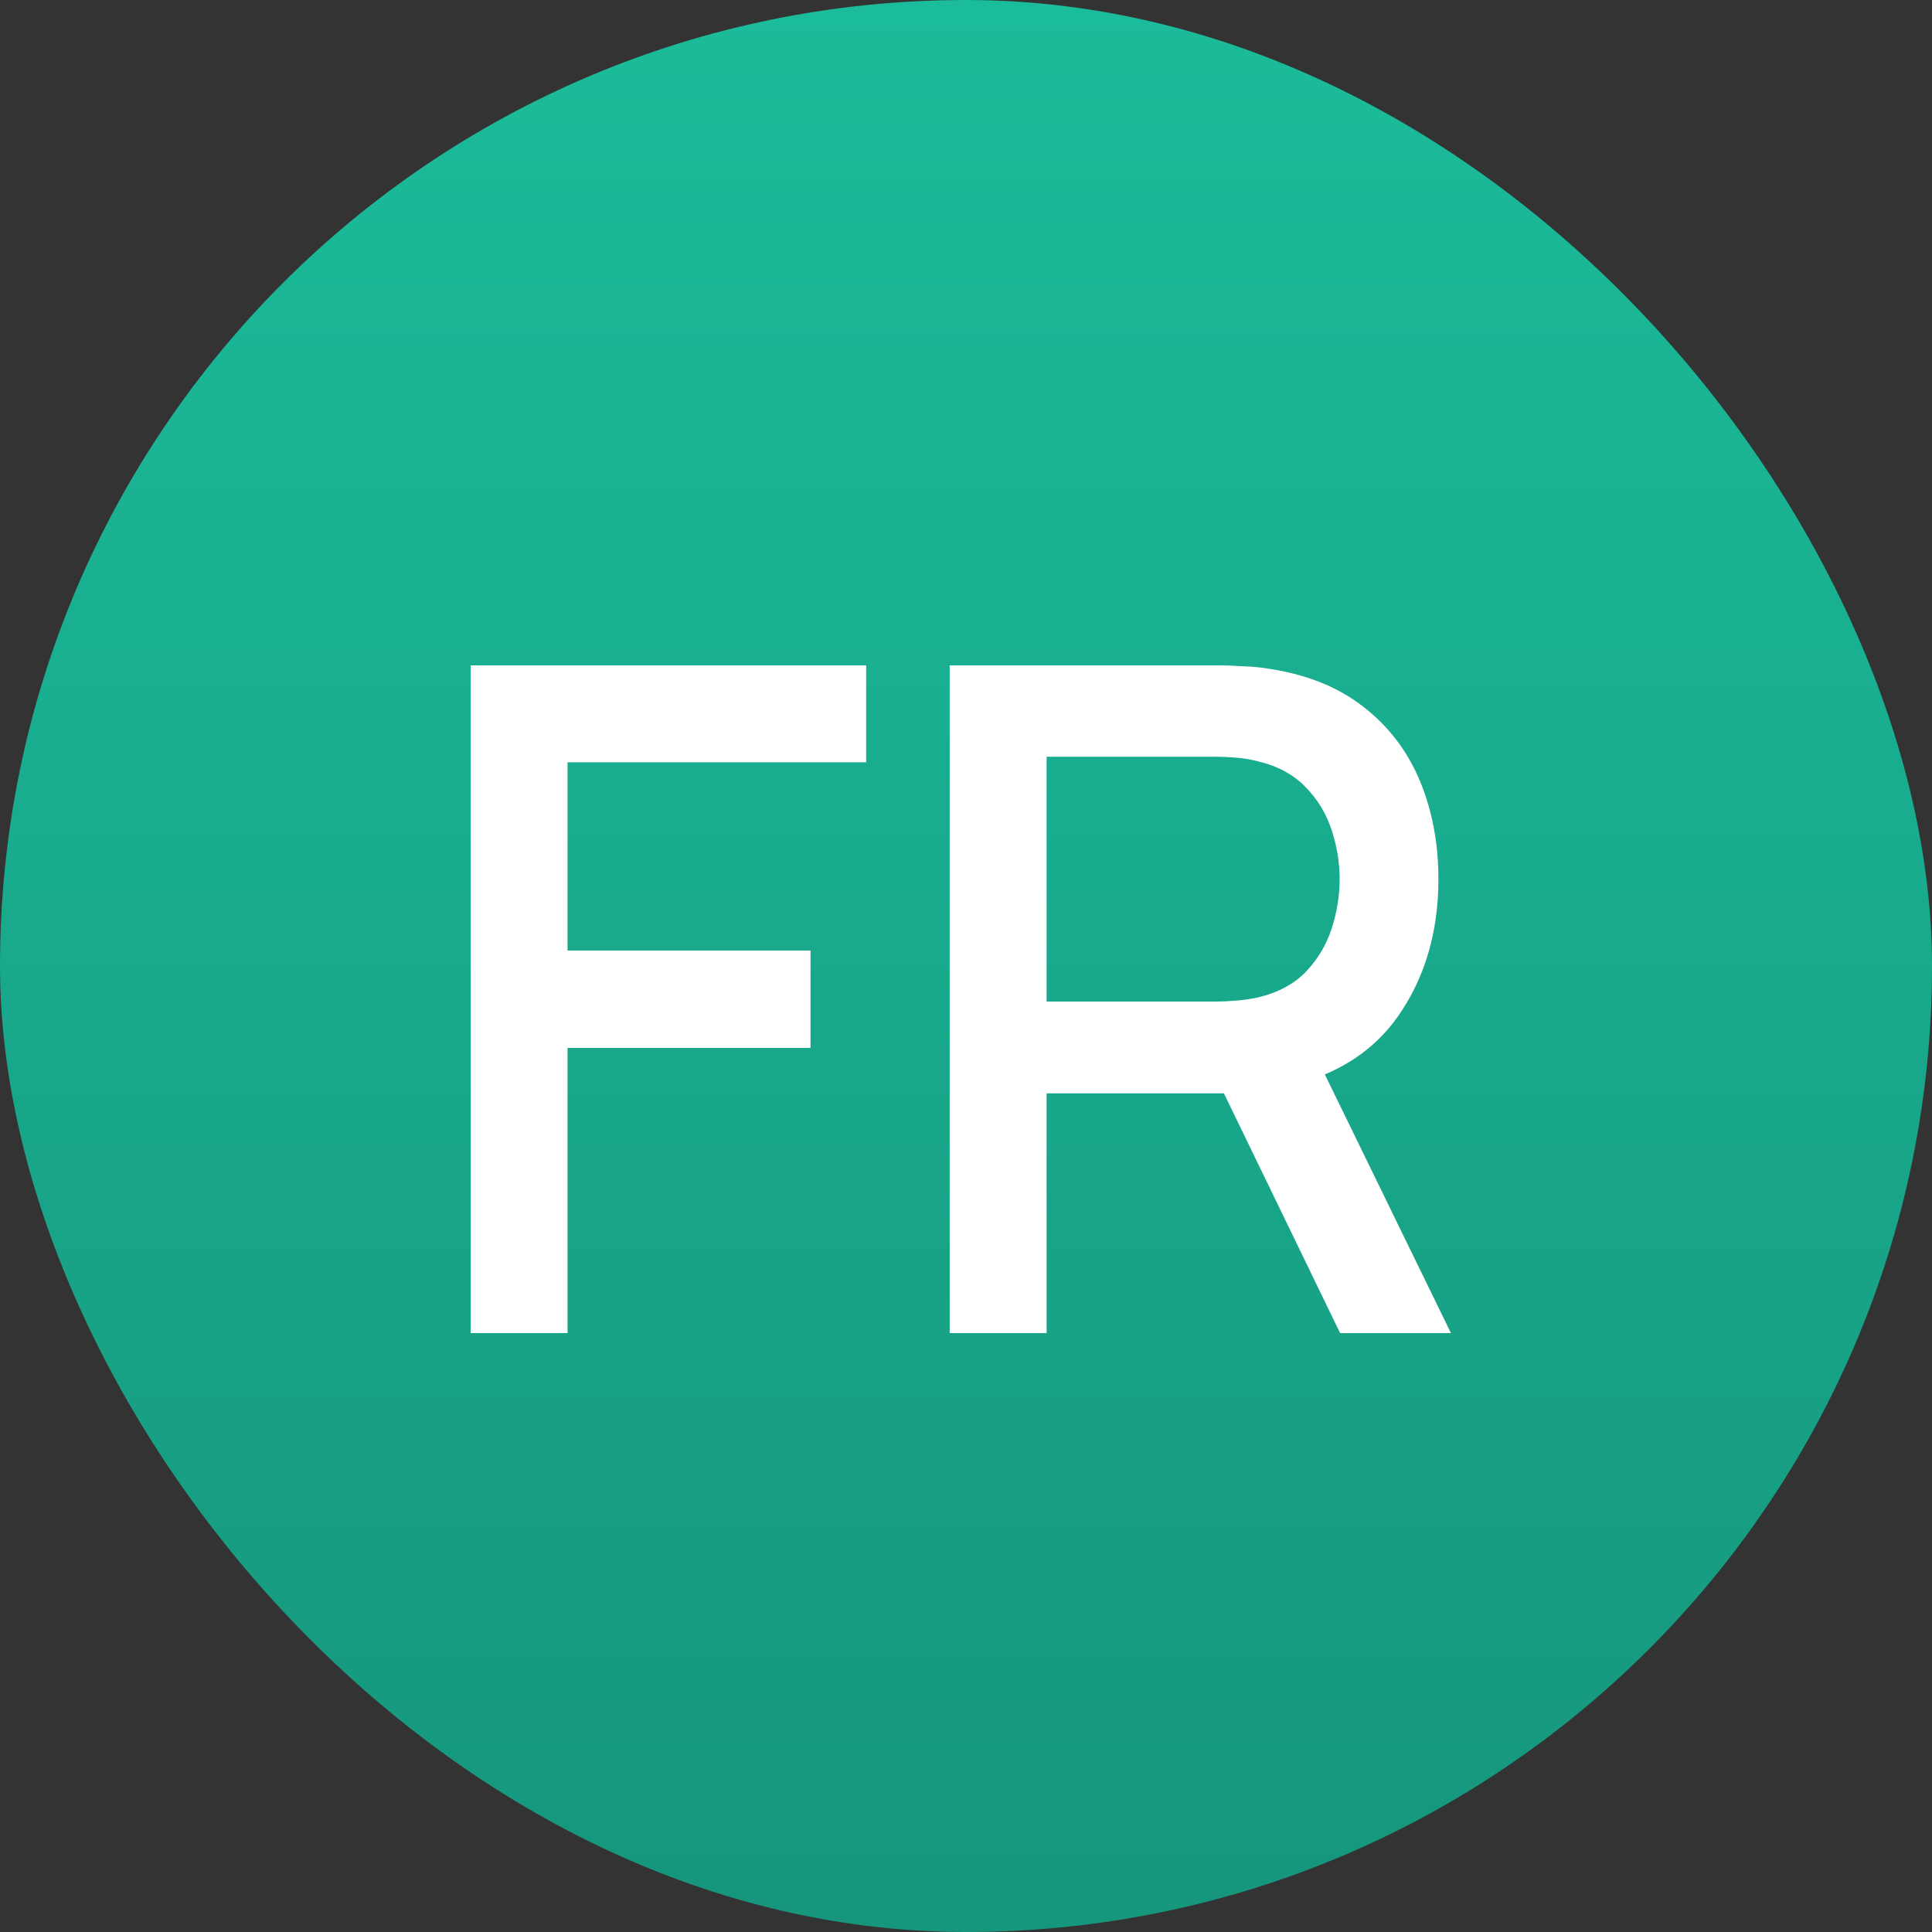
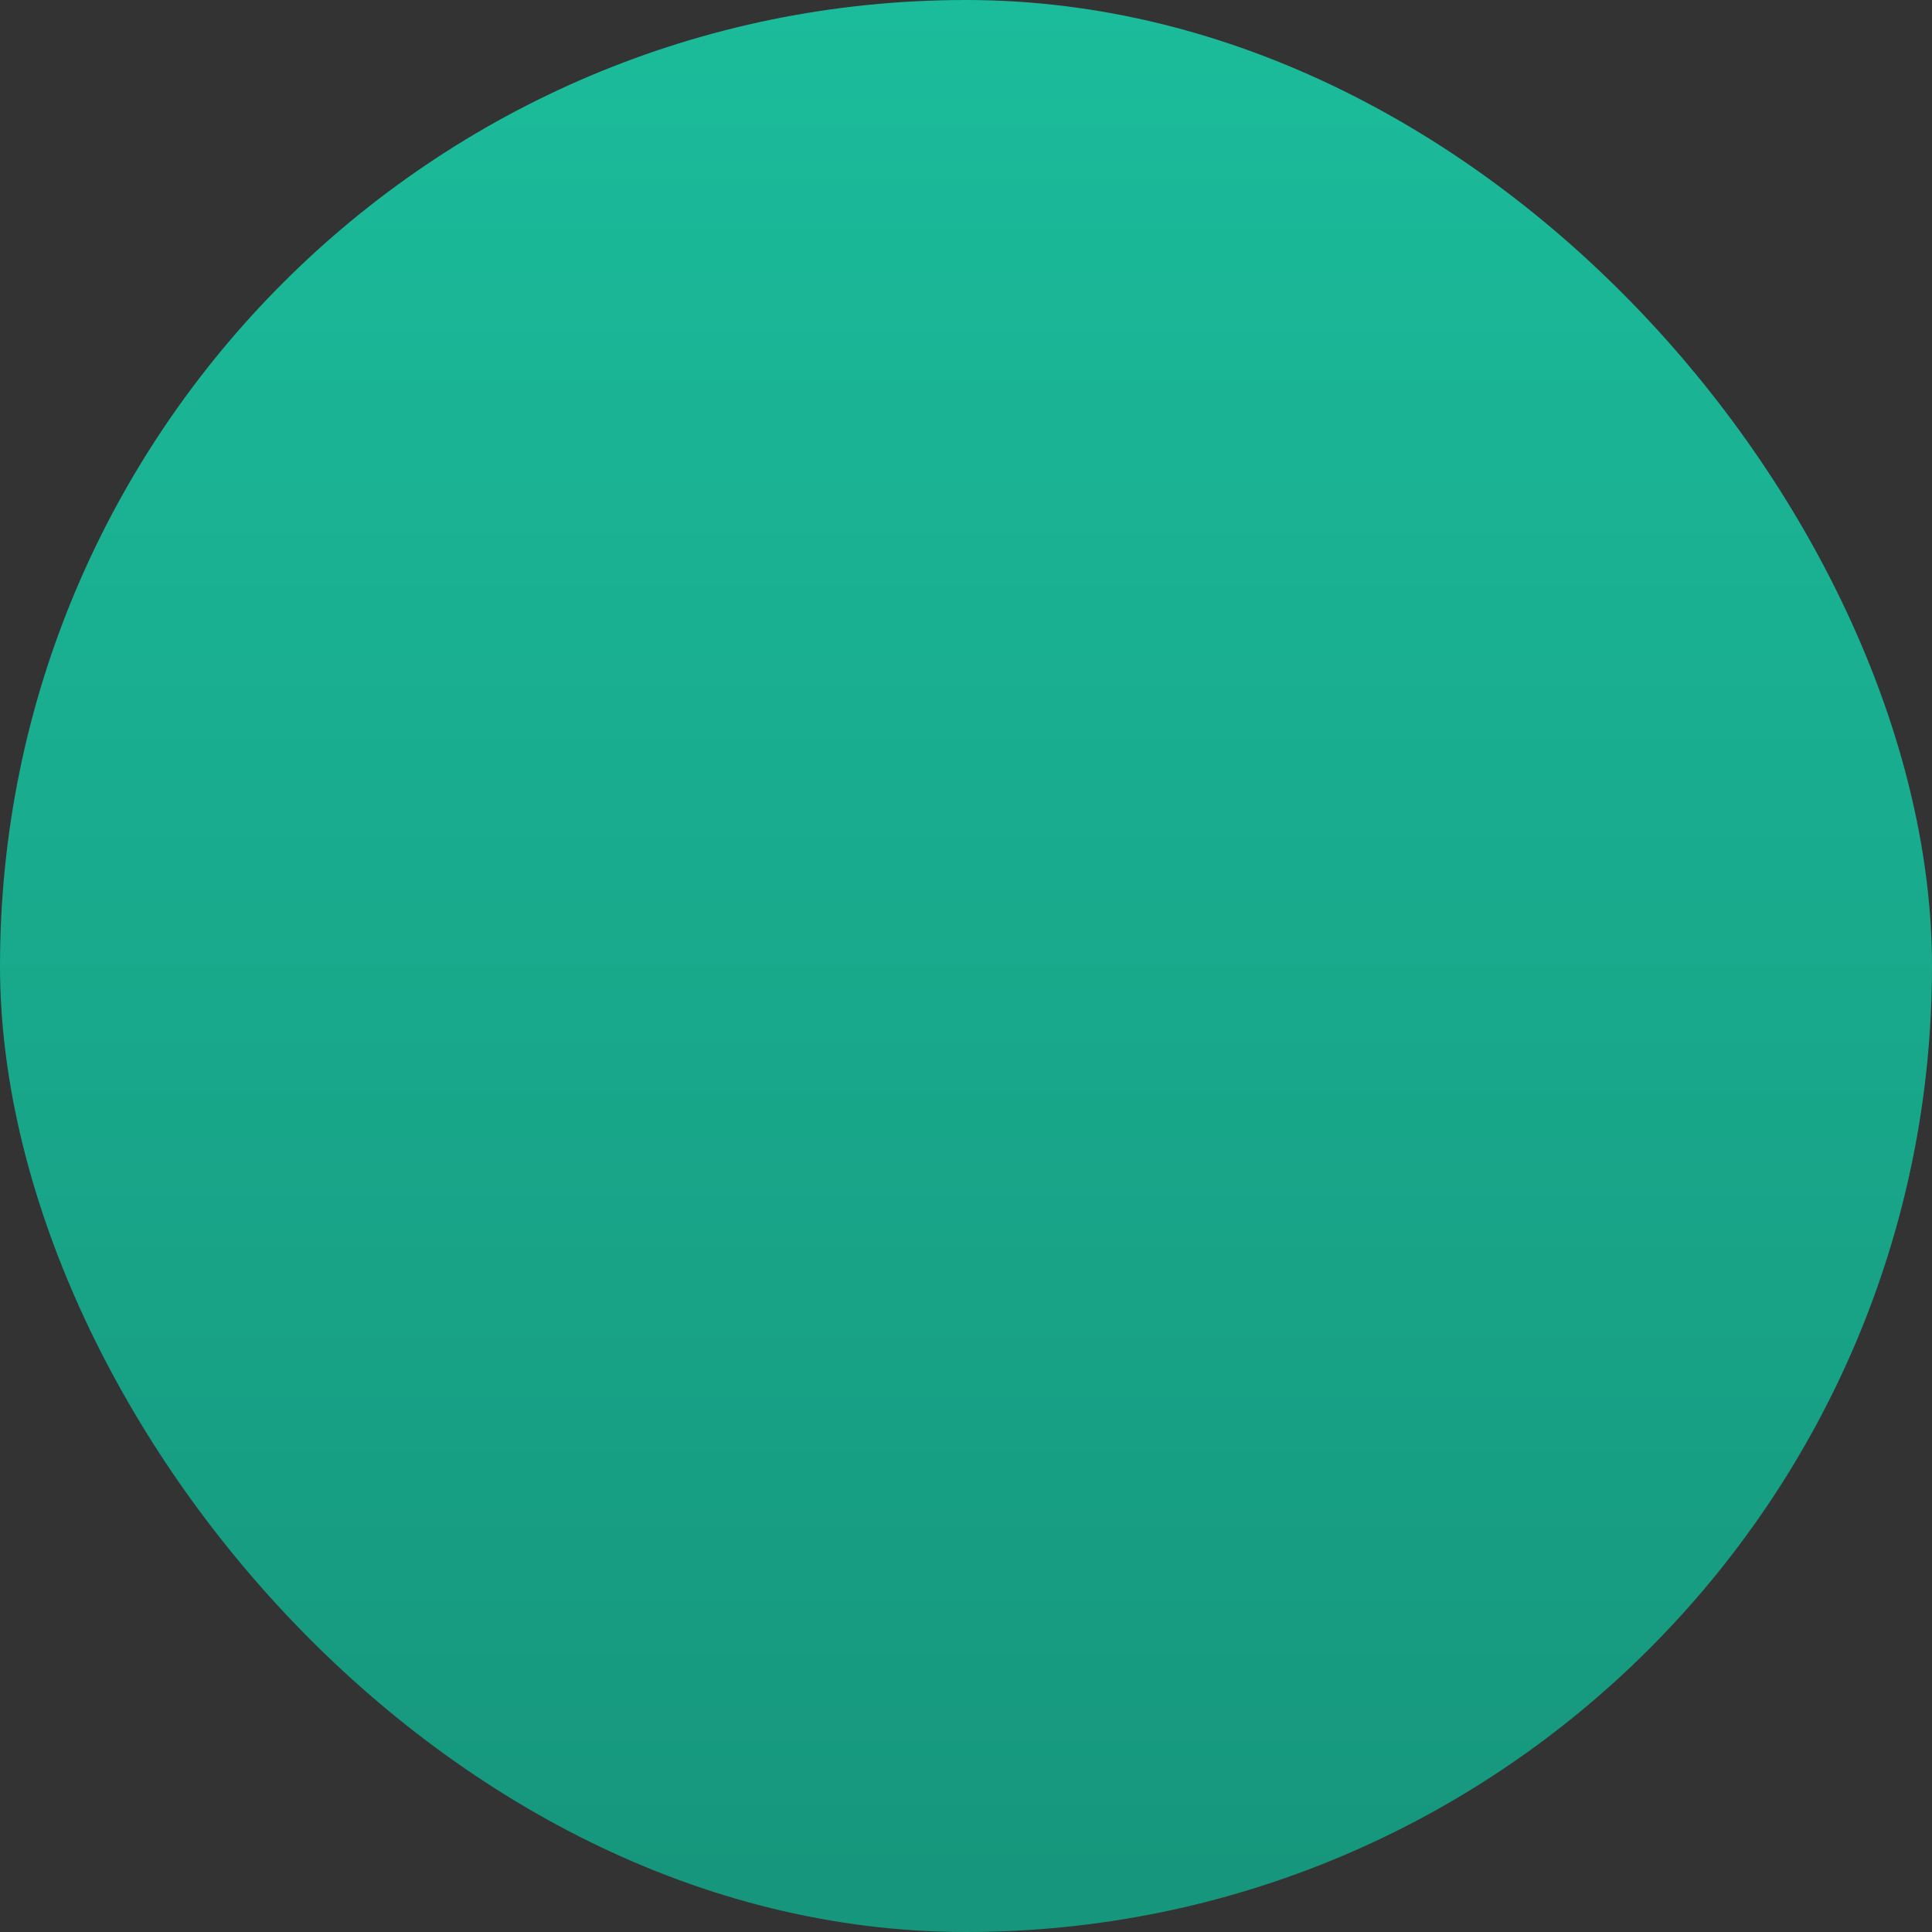
<svg xmlns="http://www.w3.org/2000/svg" width="50" height="50" viewBox="0 0 50 50" fill="none">
  <rect x="0" y="0" width="50" height="50" fill="#333333" stroke="none" />
  <rect width="50" height="50" rx="25" fill="url(#paint0_linear_1_81)" />
-   <path d="M12.18 34.5V17.22H22.416V19.728H14.688V24.6H20.976V27.12H14.688V34.5H12.18ZM24.578 34.5V17.22H31.562C31.73 17.22 31.938 17.228 32.186 17.244C32.434 17.252 32.67 17.276 32.894 17.316C33.854 17.468 34.654 17.796 35.294 18.3C35.942 18.804 36.426 19.44 36.746 20.208C37.066 20.976 37.226 21.824 37.226 22.752C37.226 24.128 36.874 25.316 36.17 26.316C35.466 27.308 34.41 27.928 33.002 28.176L31.982 28.296H27.086V34.5H24.578ZM34.682 34.5L31.274 27.468L33.806 26.82L37.55 34.5H34.682ZM27.086 25.92H31.466C31.626 25.92 31.802 25.912 31.994 25.896C32.194 25.88 32.382 25.852 32.558 25.812C33.07 25.692 33.482 25.472 33.794 25.152C34.106 24.824 34.33 24.448 34.466 24.024C34.602 23.6 34.67 23.176 34.67 22.752C34.67 22.328 34.602 21.908 34.466 21.492C34.33 21.068 34.106 20.696 33.794 20.376C33.482 20.048 33.07 19.824 32.558 19.704C32.382 19.656 32.194 19.624 31.994 19.608C31.802 19.592 31.626 19.584 31.466 19.584H27.086V25.92Z" fill="white" />
  <defs>
    <linearGradient id="paint0_linear_1_81" x1="25" y1="0" x2="25" y2="50" gradientUnits="userSpaceOnUse">
      <stop stop-color="#1BBC9B" />
      <stop offset="1" stop-color="#16967C" />
    </linearGradient>
  </defs>
</svg>